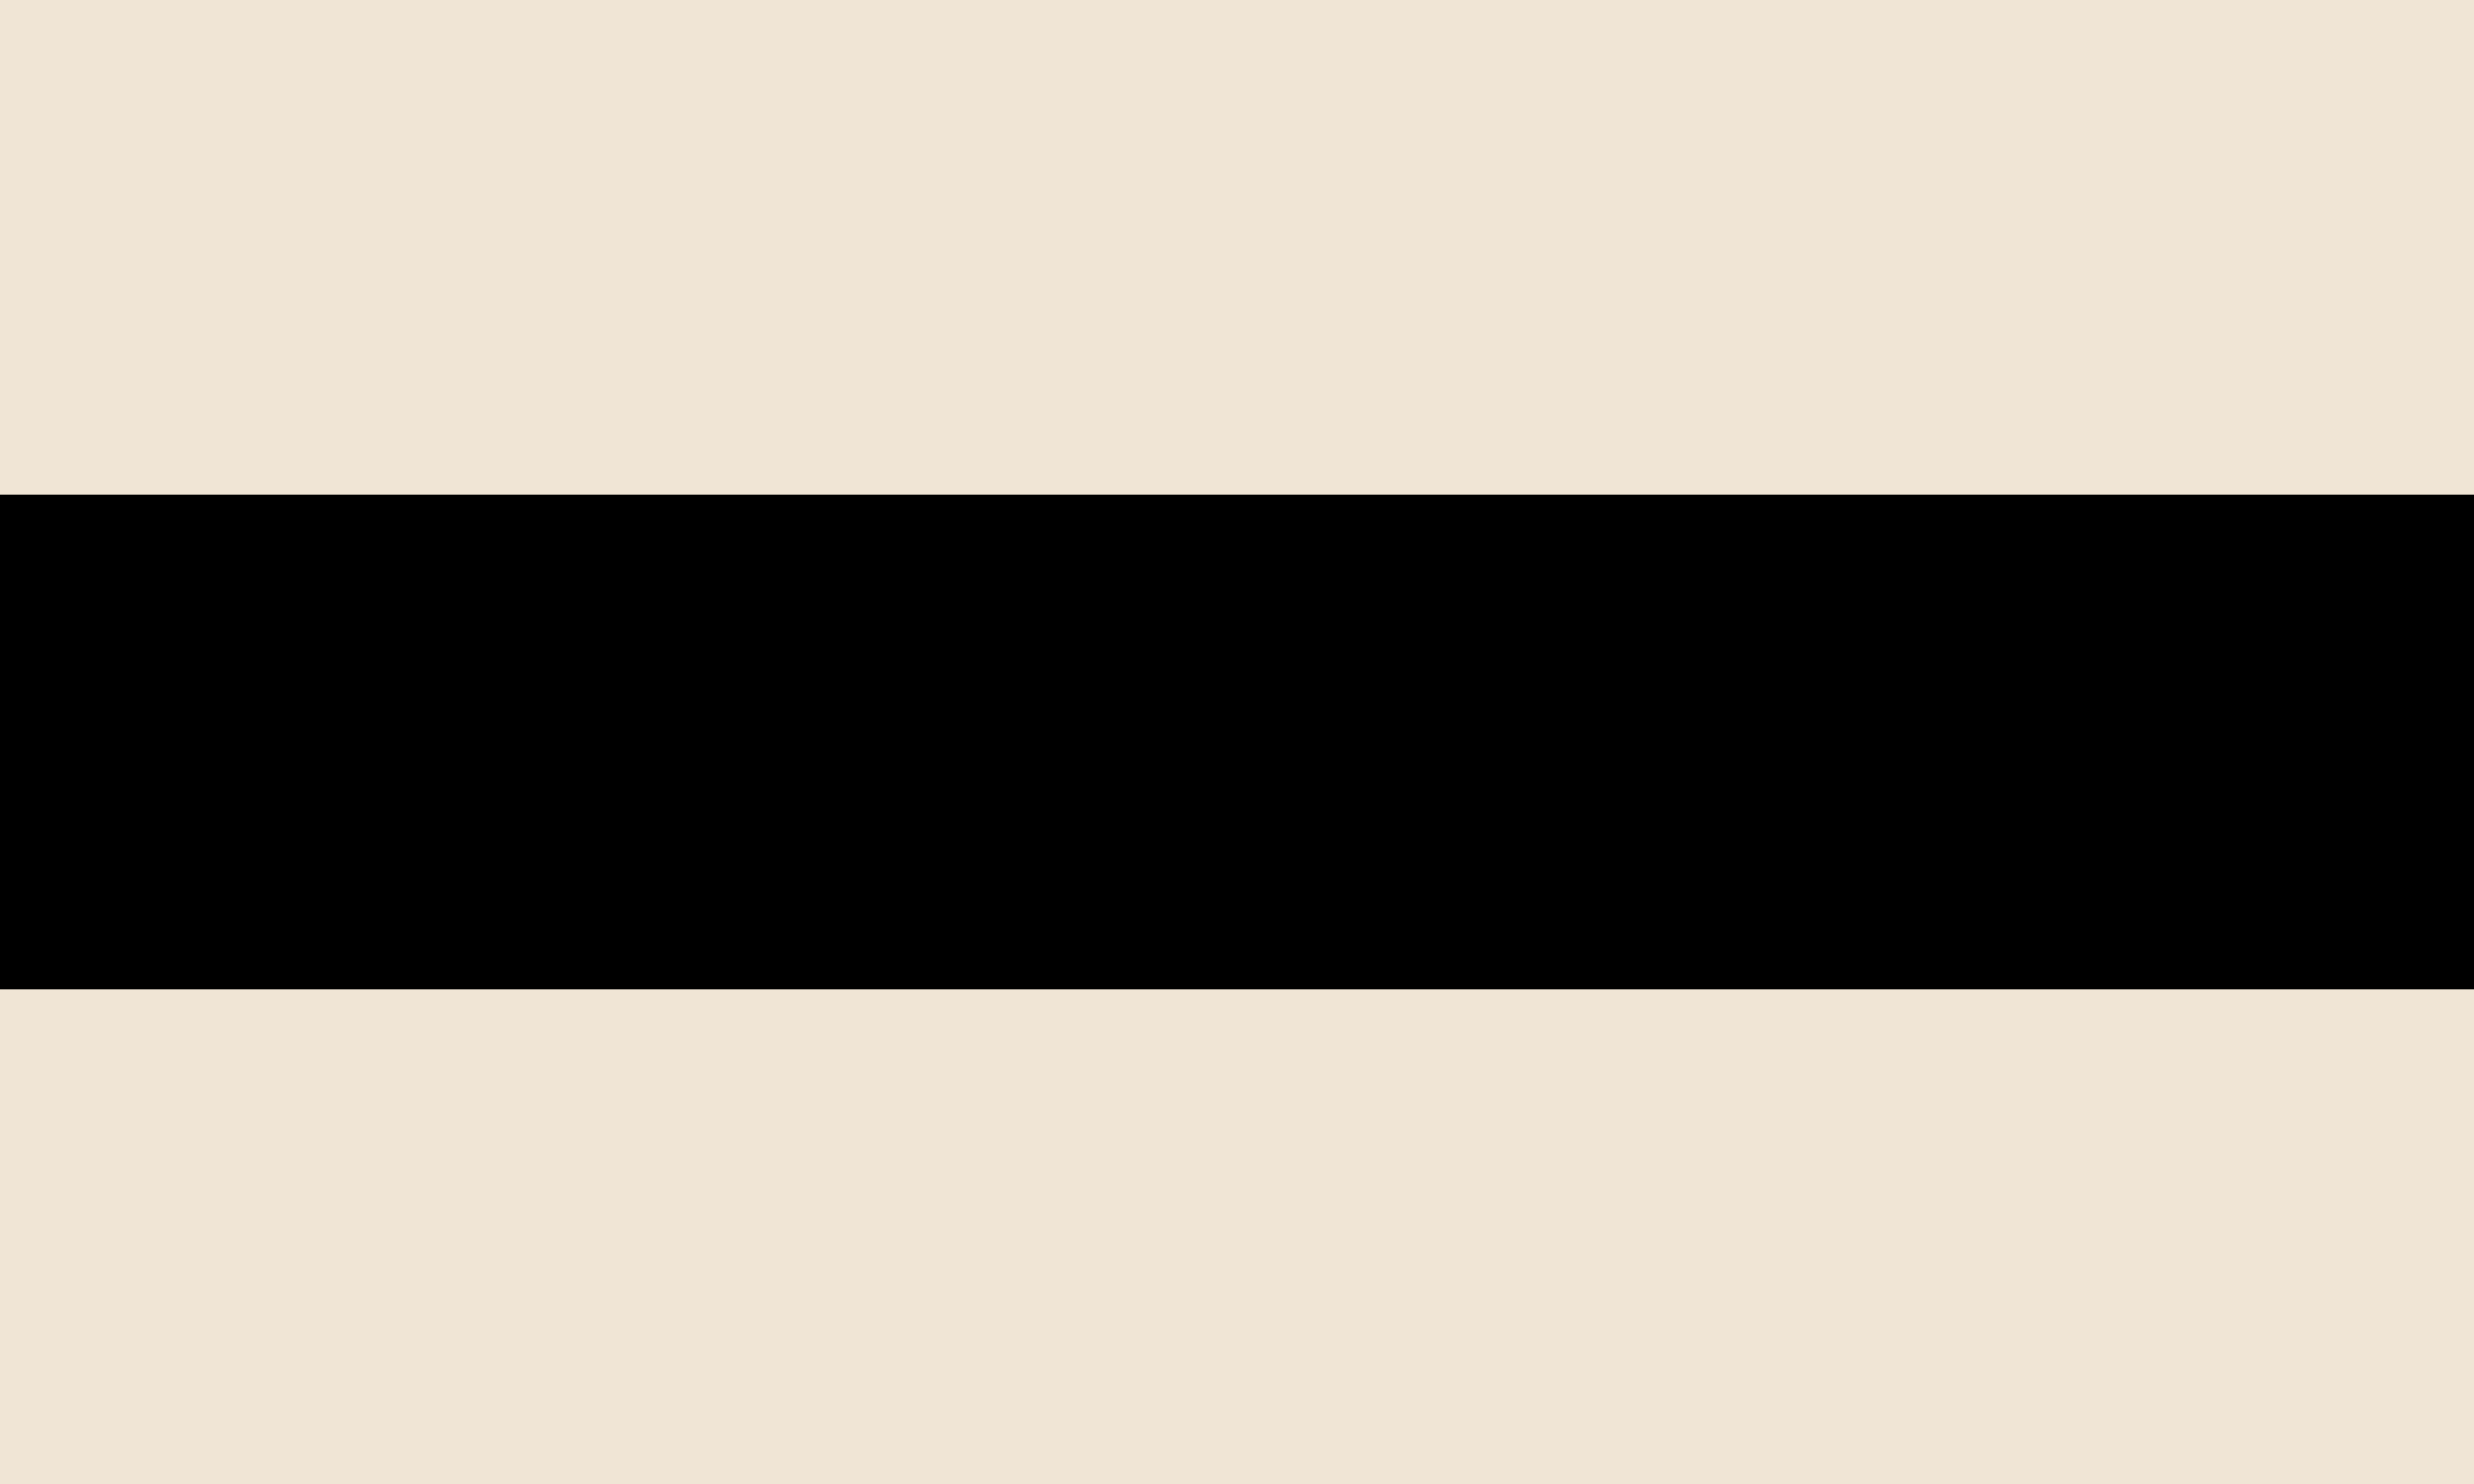
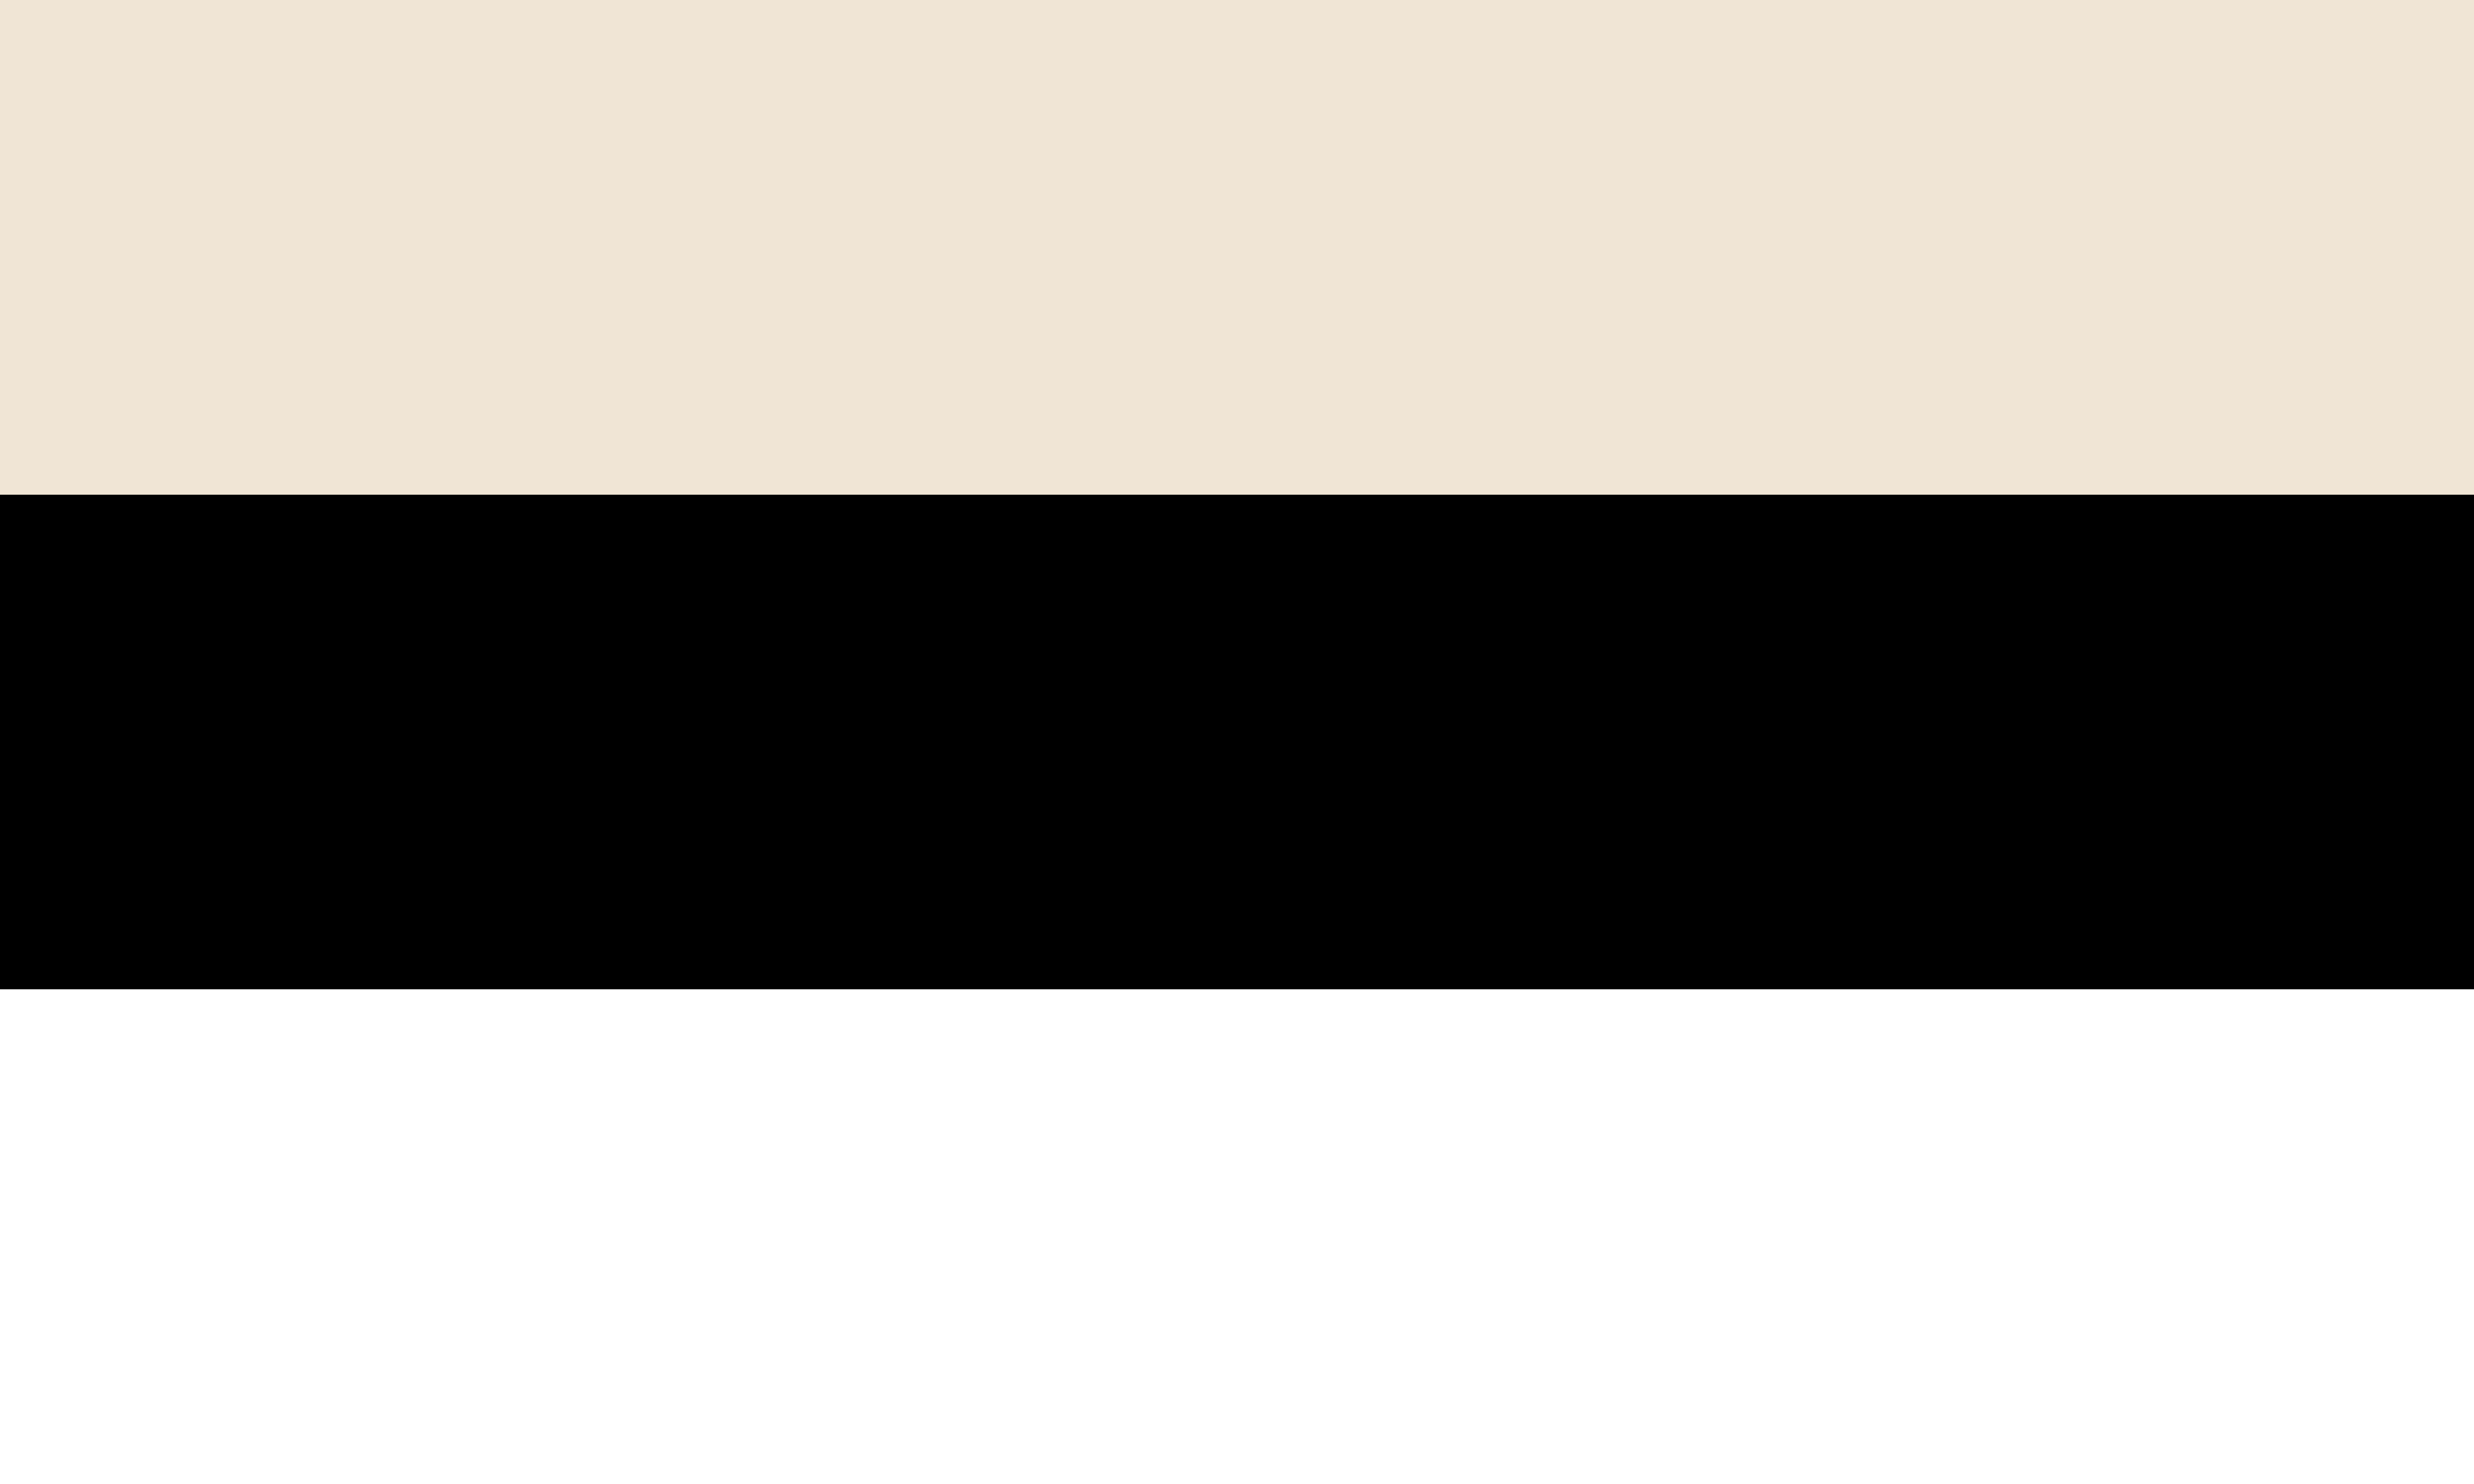
<svg xmlns="http://www.w3.org/2000/svg" id="Ebene_1" version="1.1" viewBox="0 0 5000 3000">
  <rect width="5000" height="1000" fill="#f0e5d5" />
  <rect y="1000" width="5000" height="1000" />
-   <rect y="2000" width="5000" height="1000" fill="#f0e5d5" />
</svg>